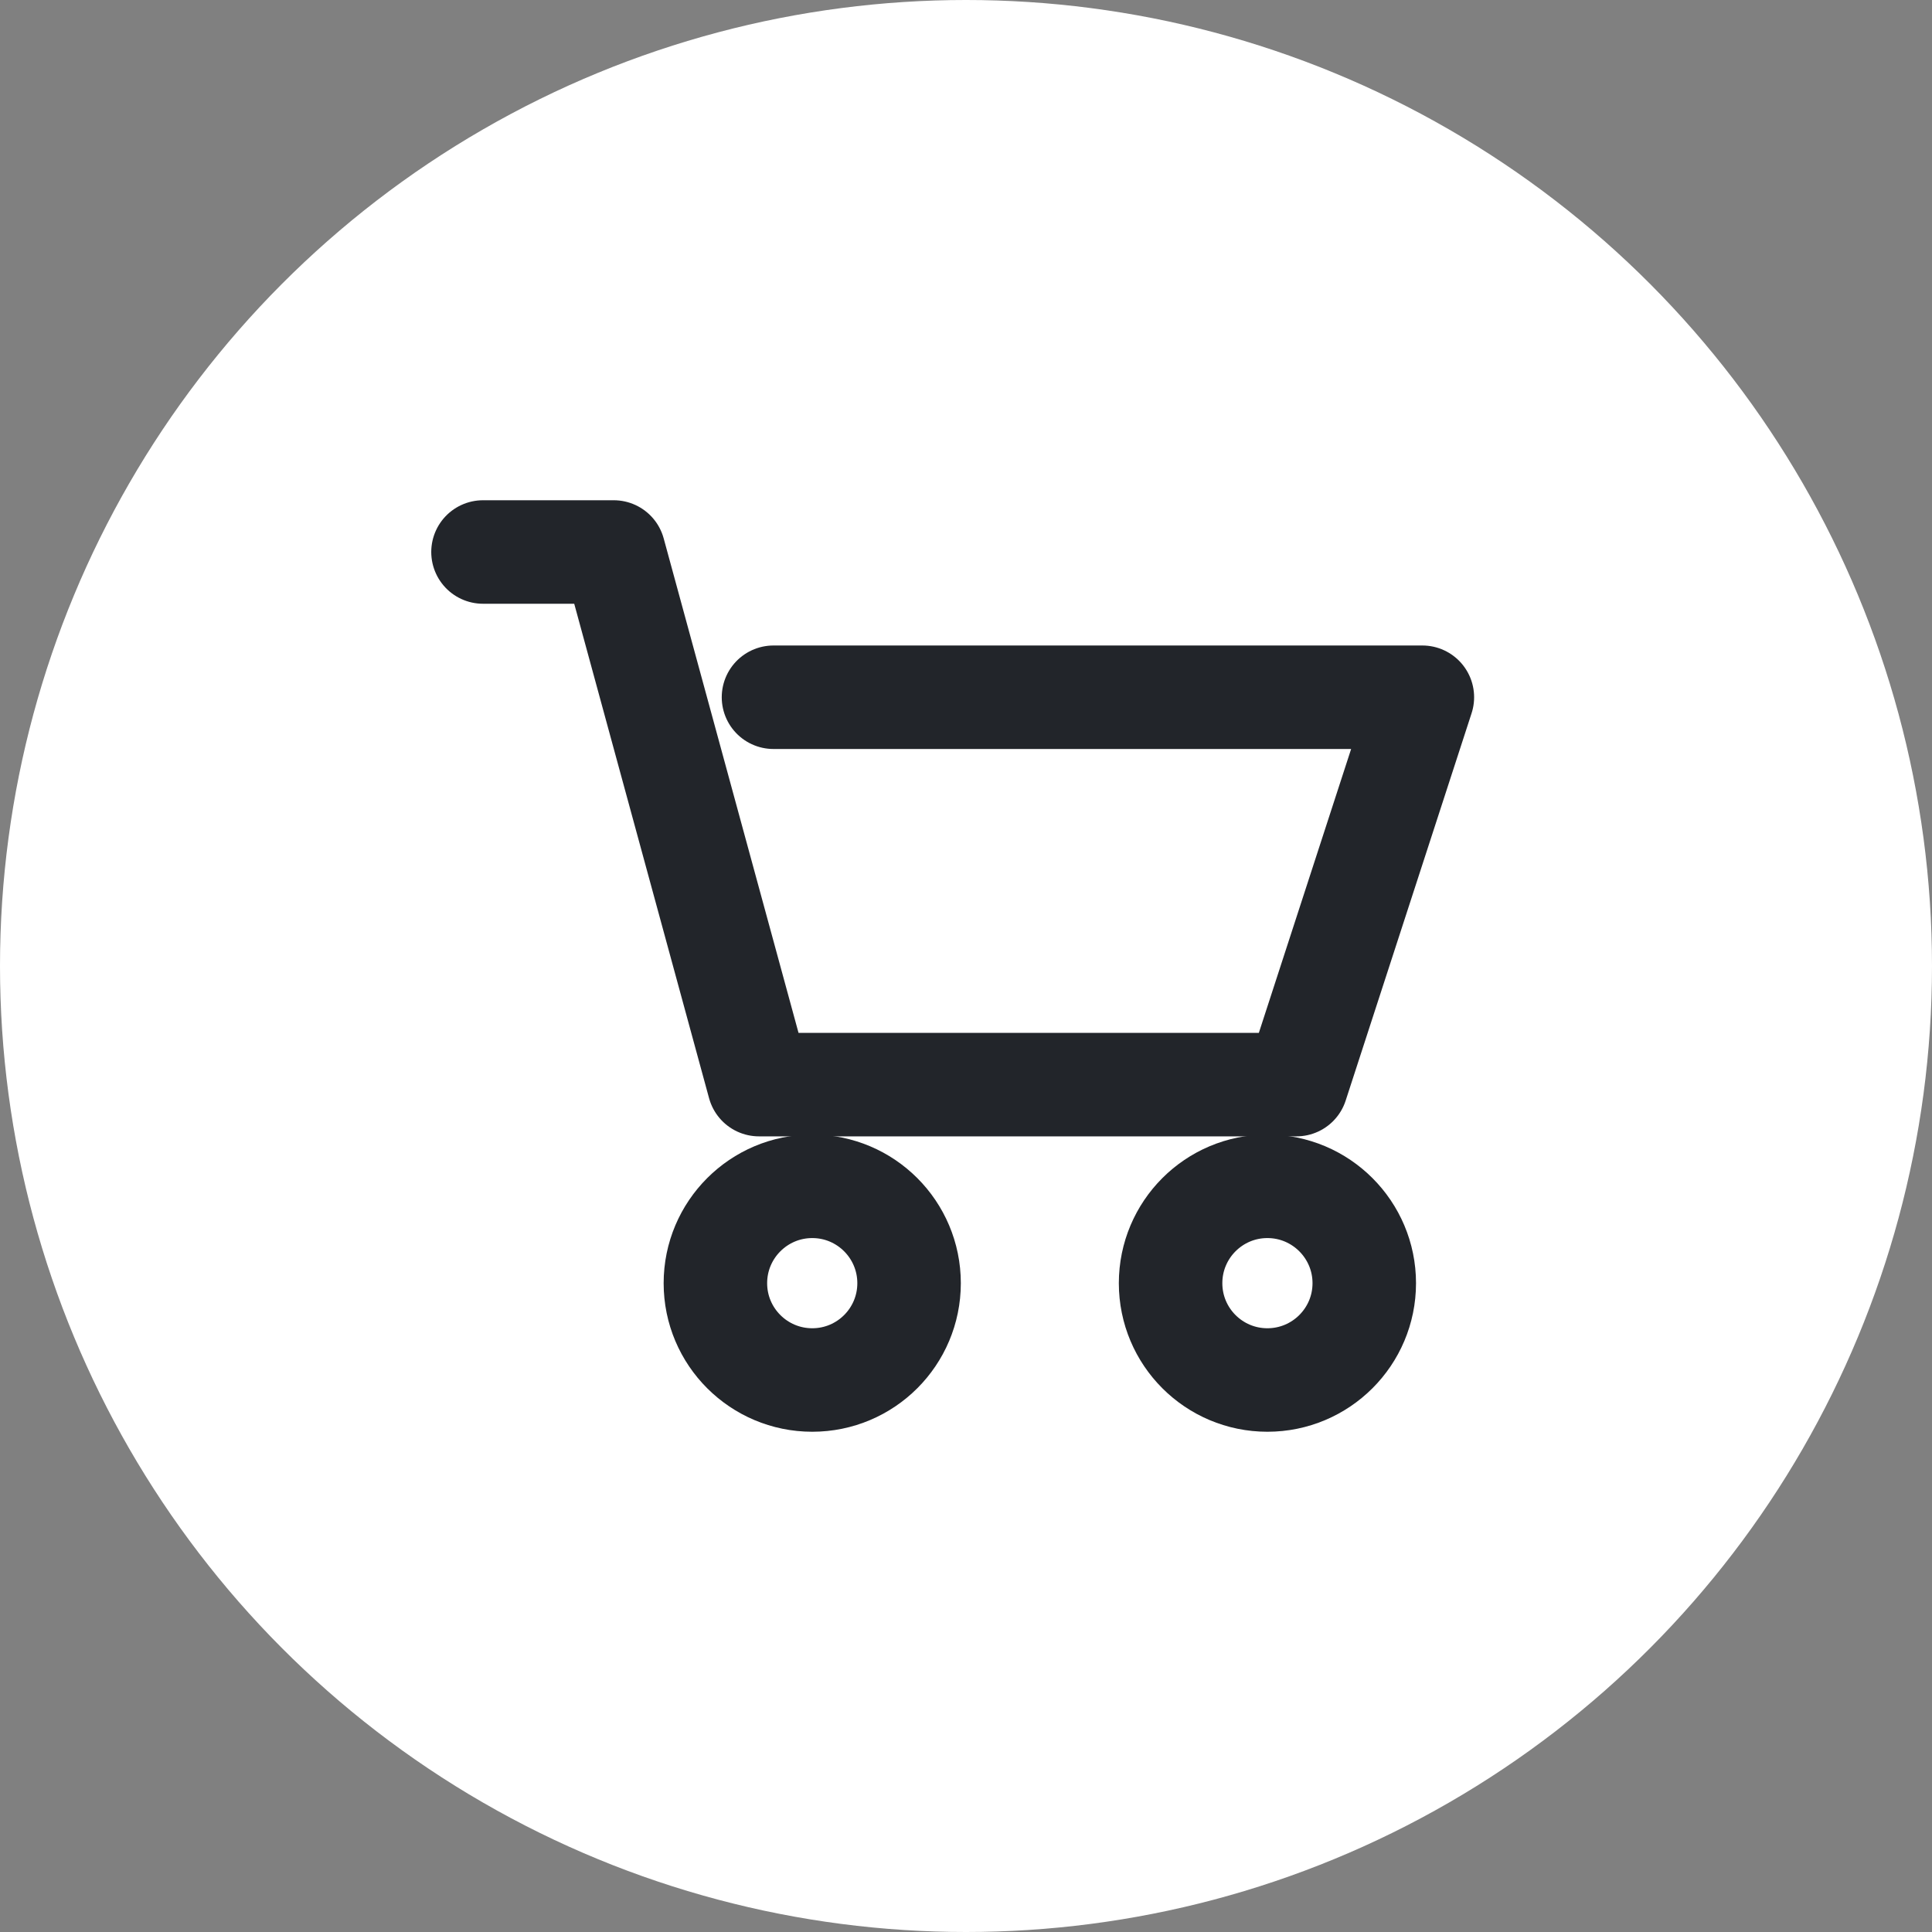
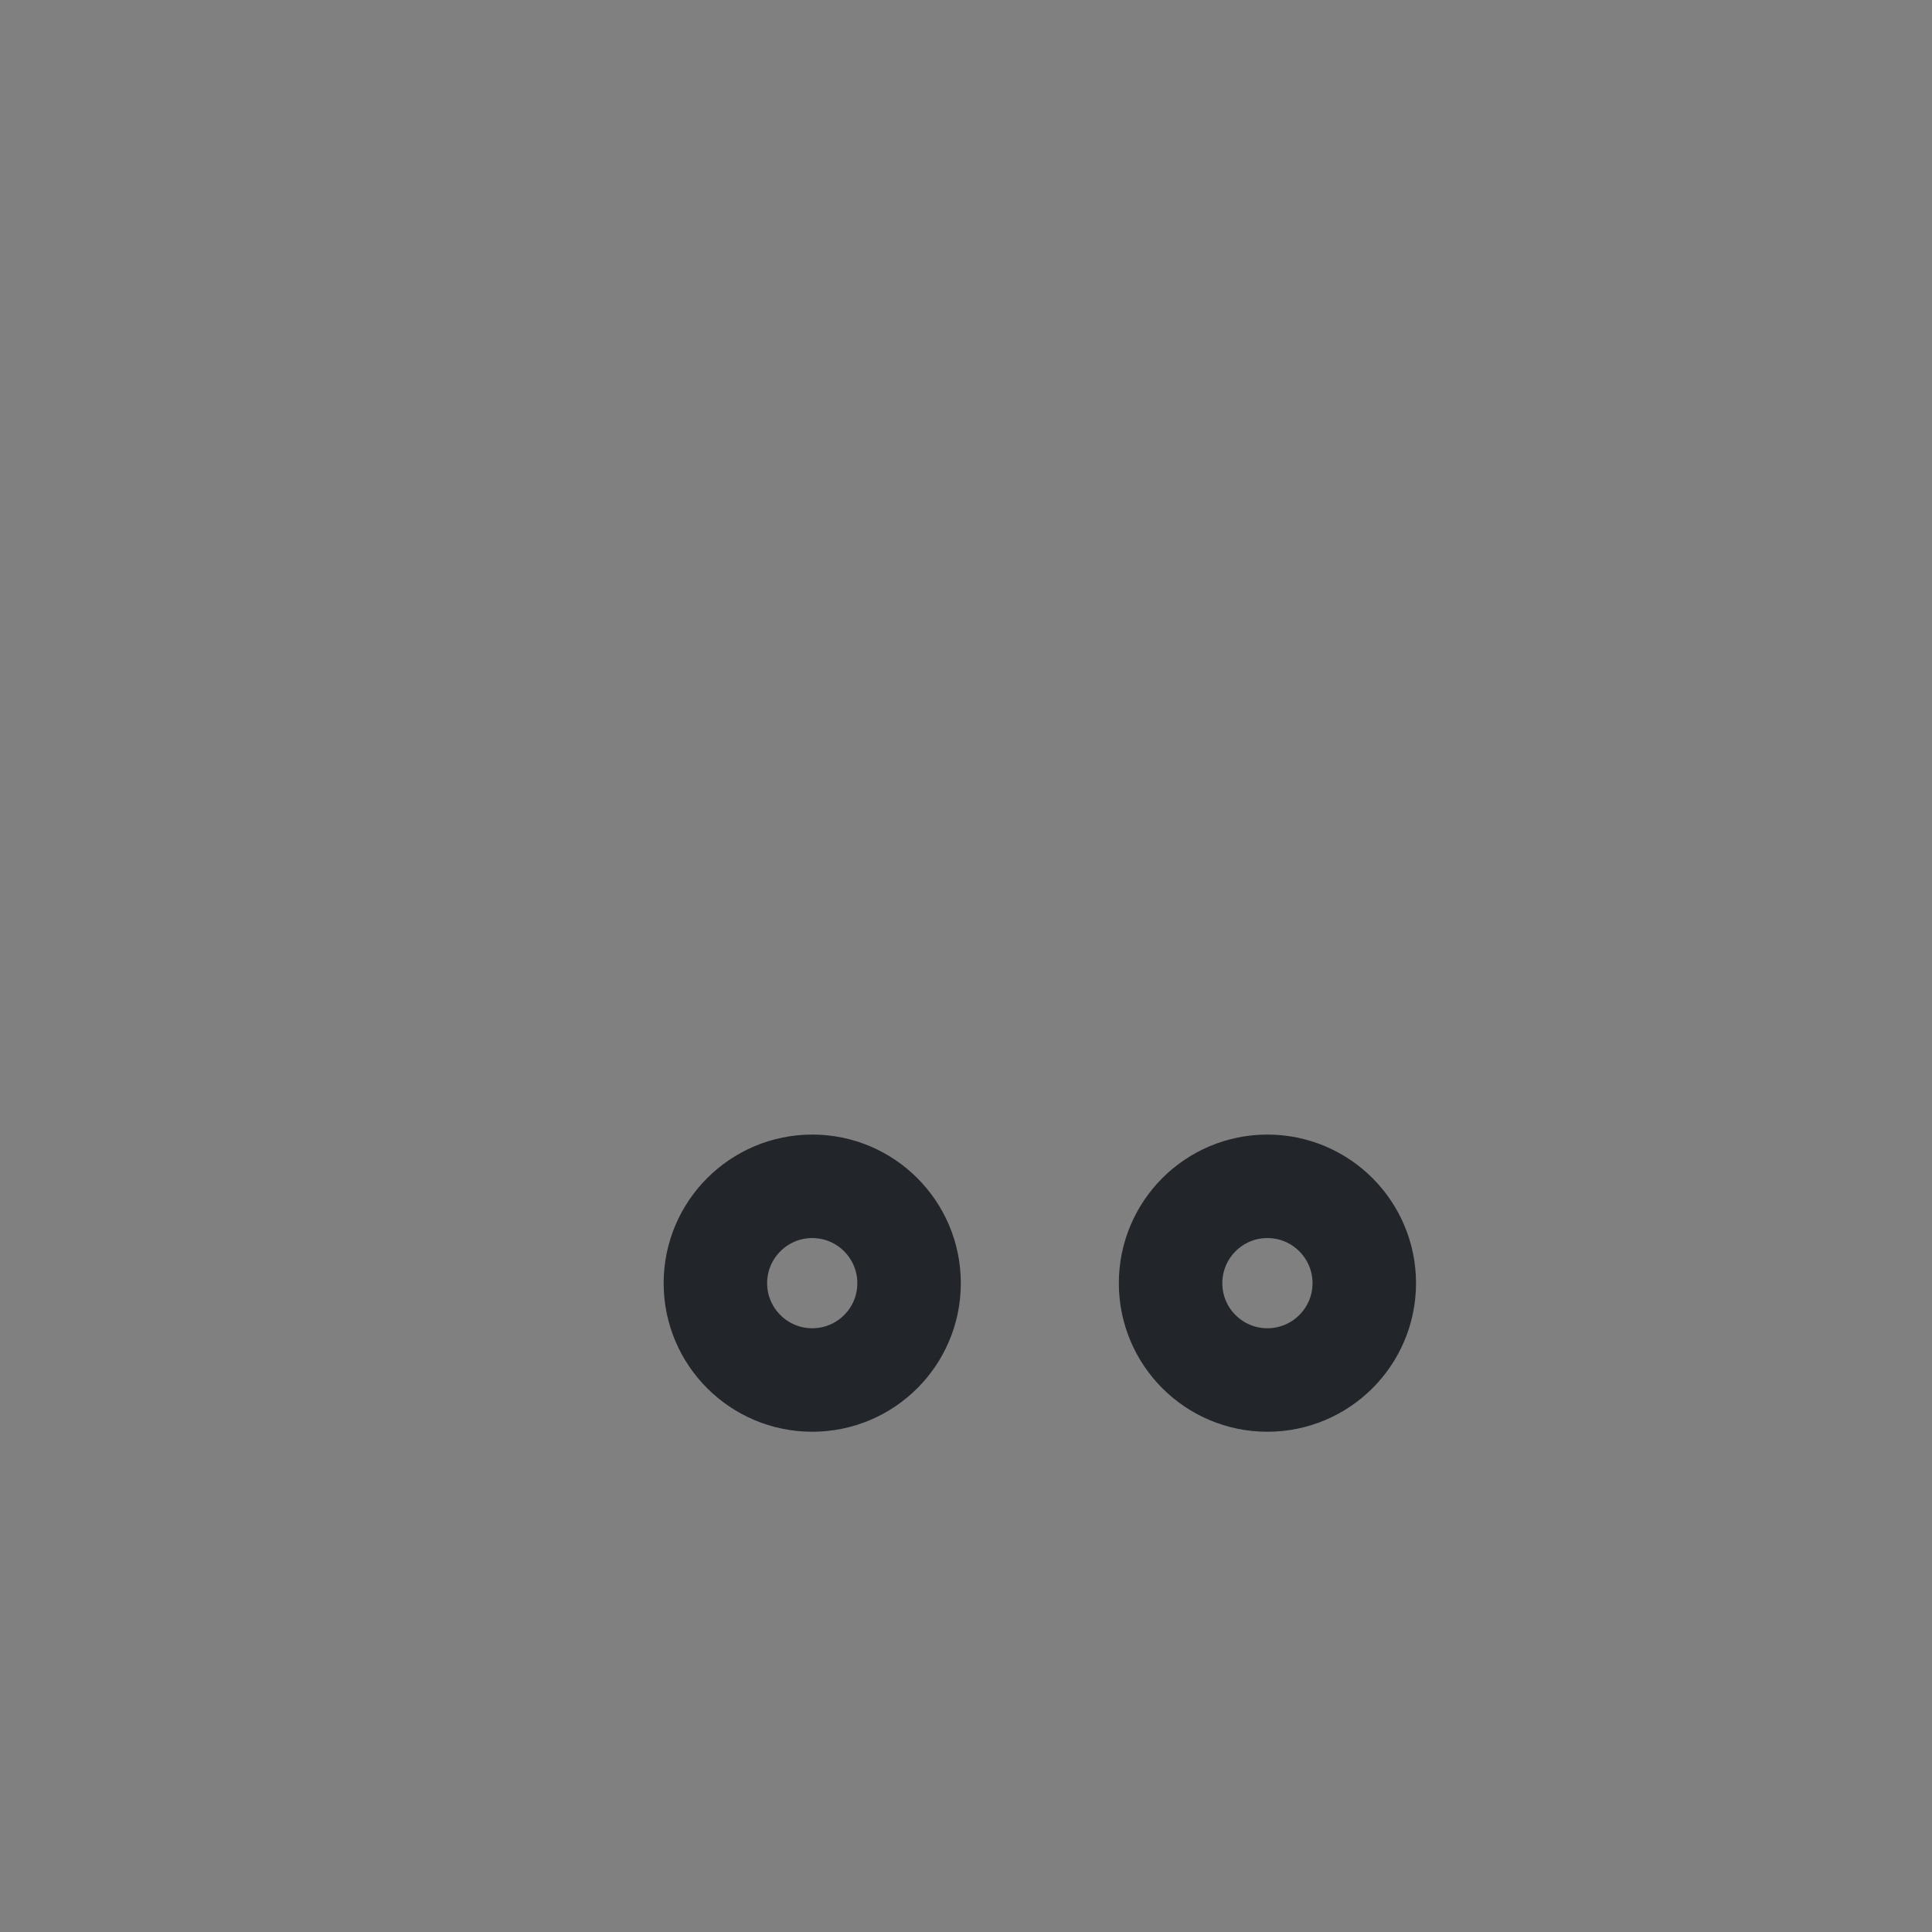
<svg xmlns="http://www.w3.org/2000/svg" width="28" height="28" viewBox="0 0 28 28" fill="none">
  <rect x="0" y="0" width="28" height="28" fill="#808080" stroke="none" />
-   <circle cx="14" cy="14" r="14" fill="white" />
-   <path d="M7 8H8.895L11 15.719H18.789L20.614 10.105H11.21" stroke="#22252A" stroke-width="1.5" stroke-miterlimit="10" stroke-linecap="round" stroke-linejoin="round" />
  <path d="M11.772 20C12.547 20 13.175 19.372 13.175 18.597C13.175 17.822 12.547 17.193 11.772 17.193C10.997 17.193 10.368 17.822 10.368 18.597C10.368 19.372 10.997 20 11.772 20Z" stroke="#22252A" stroke-width="1.5" stroke-miterlimit="10" stroke-linecap="round" stroke-linejoin="round" />
  <path d="M18.368 20C19.143 20 19.772 19.372 19.772 18.597C19.772 17.822 19.143 17.193 18.368 17.193C17.593 17.193 16.965 17.822 16.965 18.597C16.965 19.372 17.593 20 18.368 20Z" stroke="#22252A" stroke-width="1.5" stroke-miterlimit="10" stroke-linecap="round" stroke-linejoin="round" />
</svg>